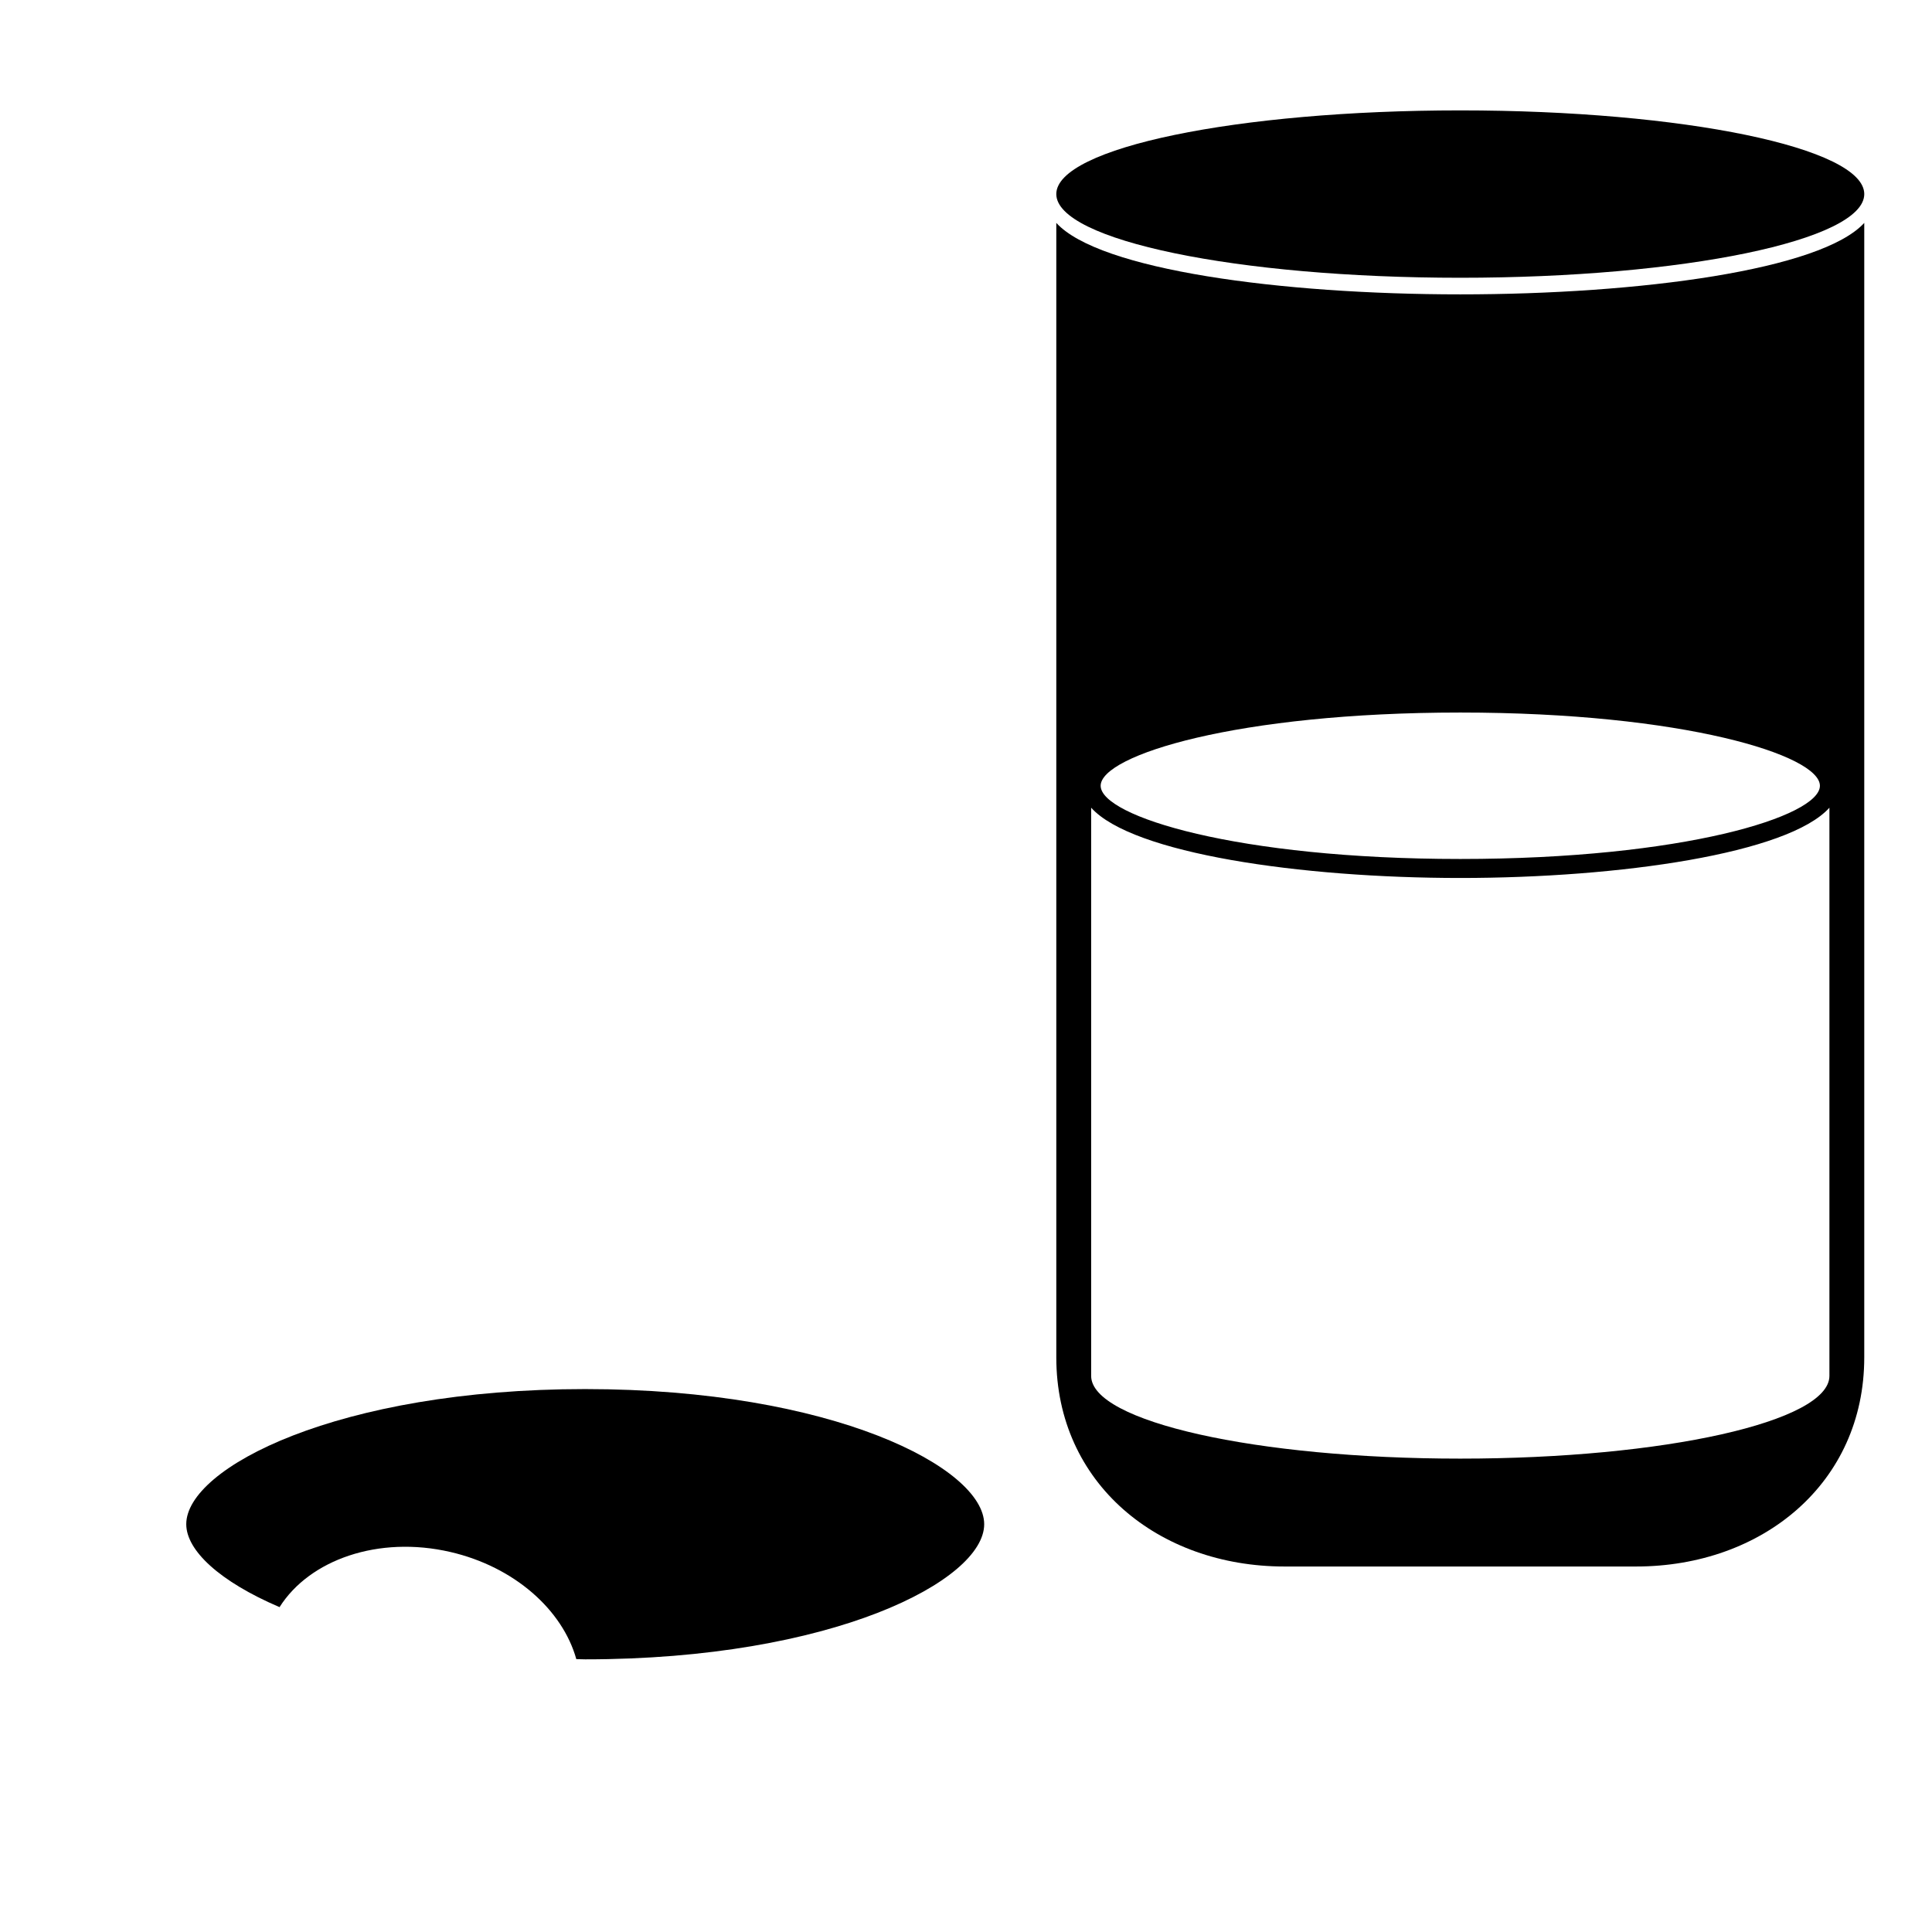
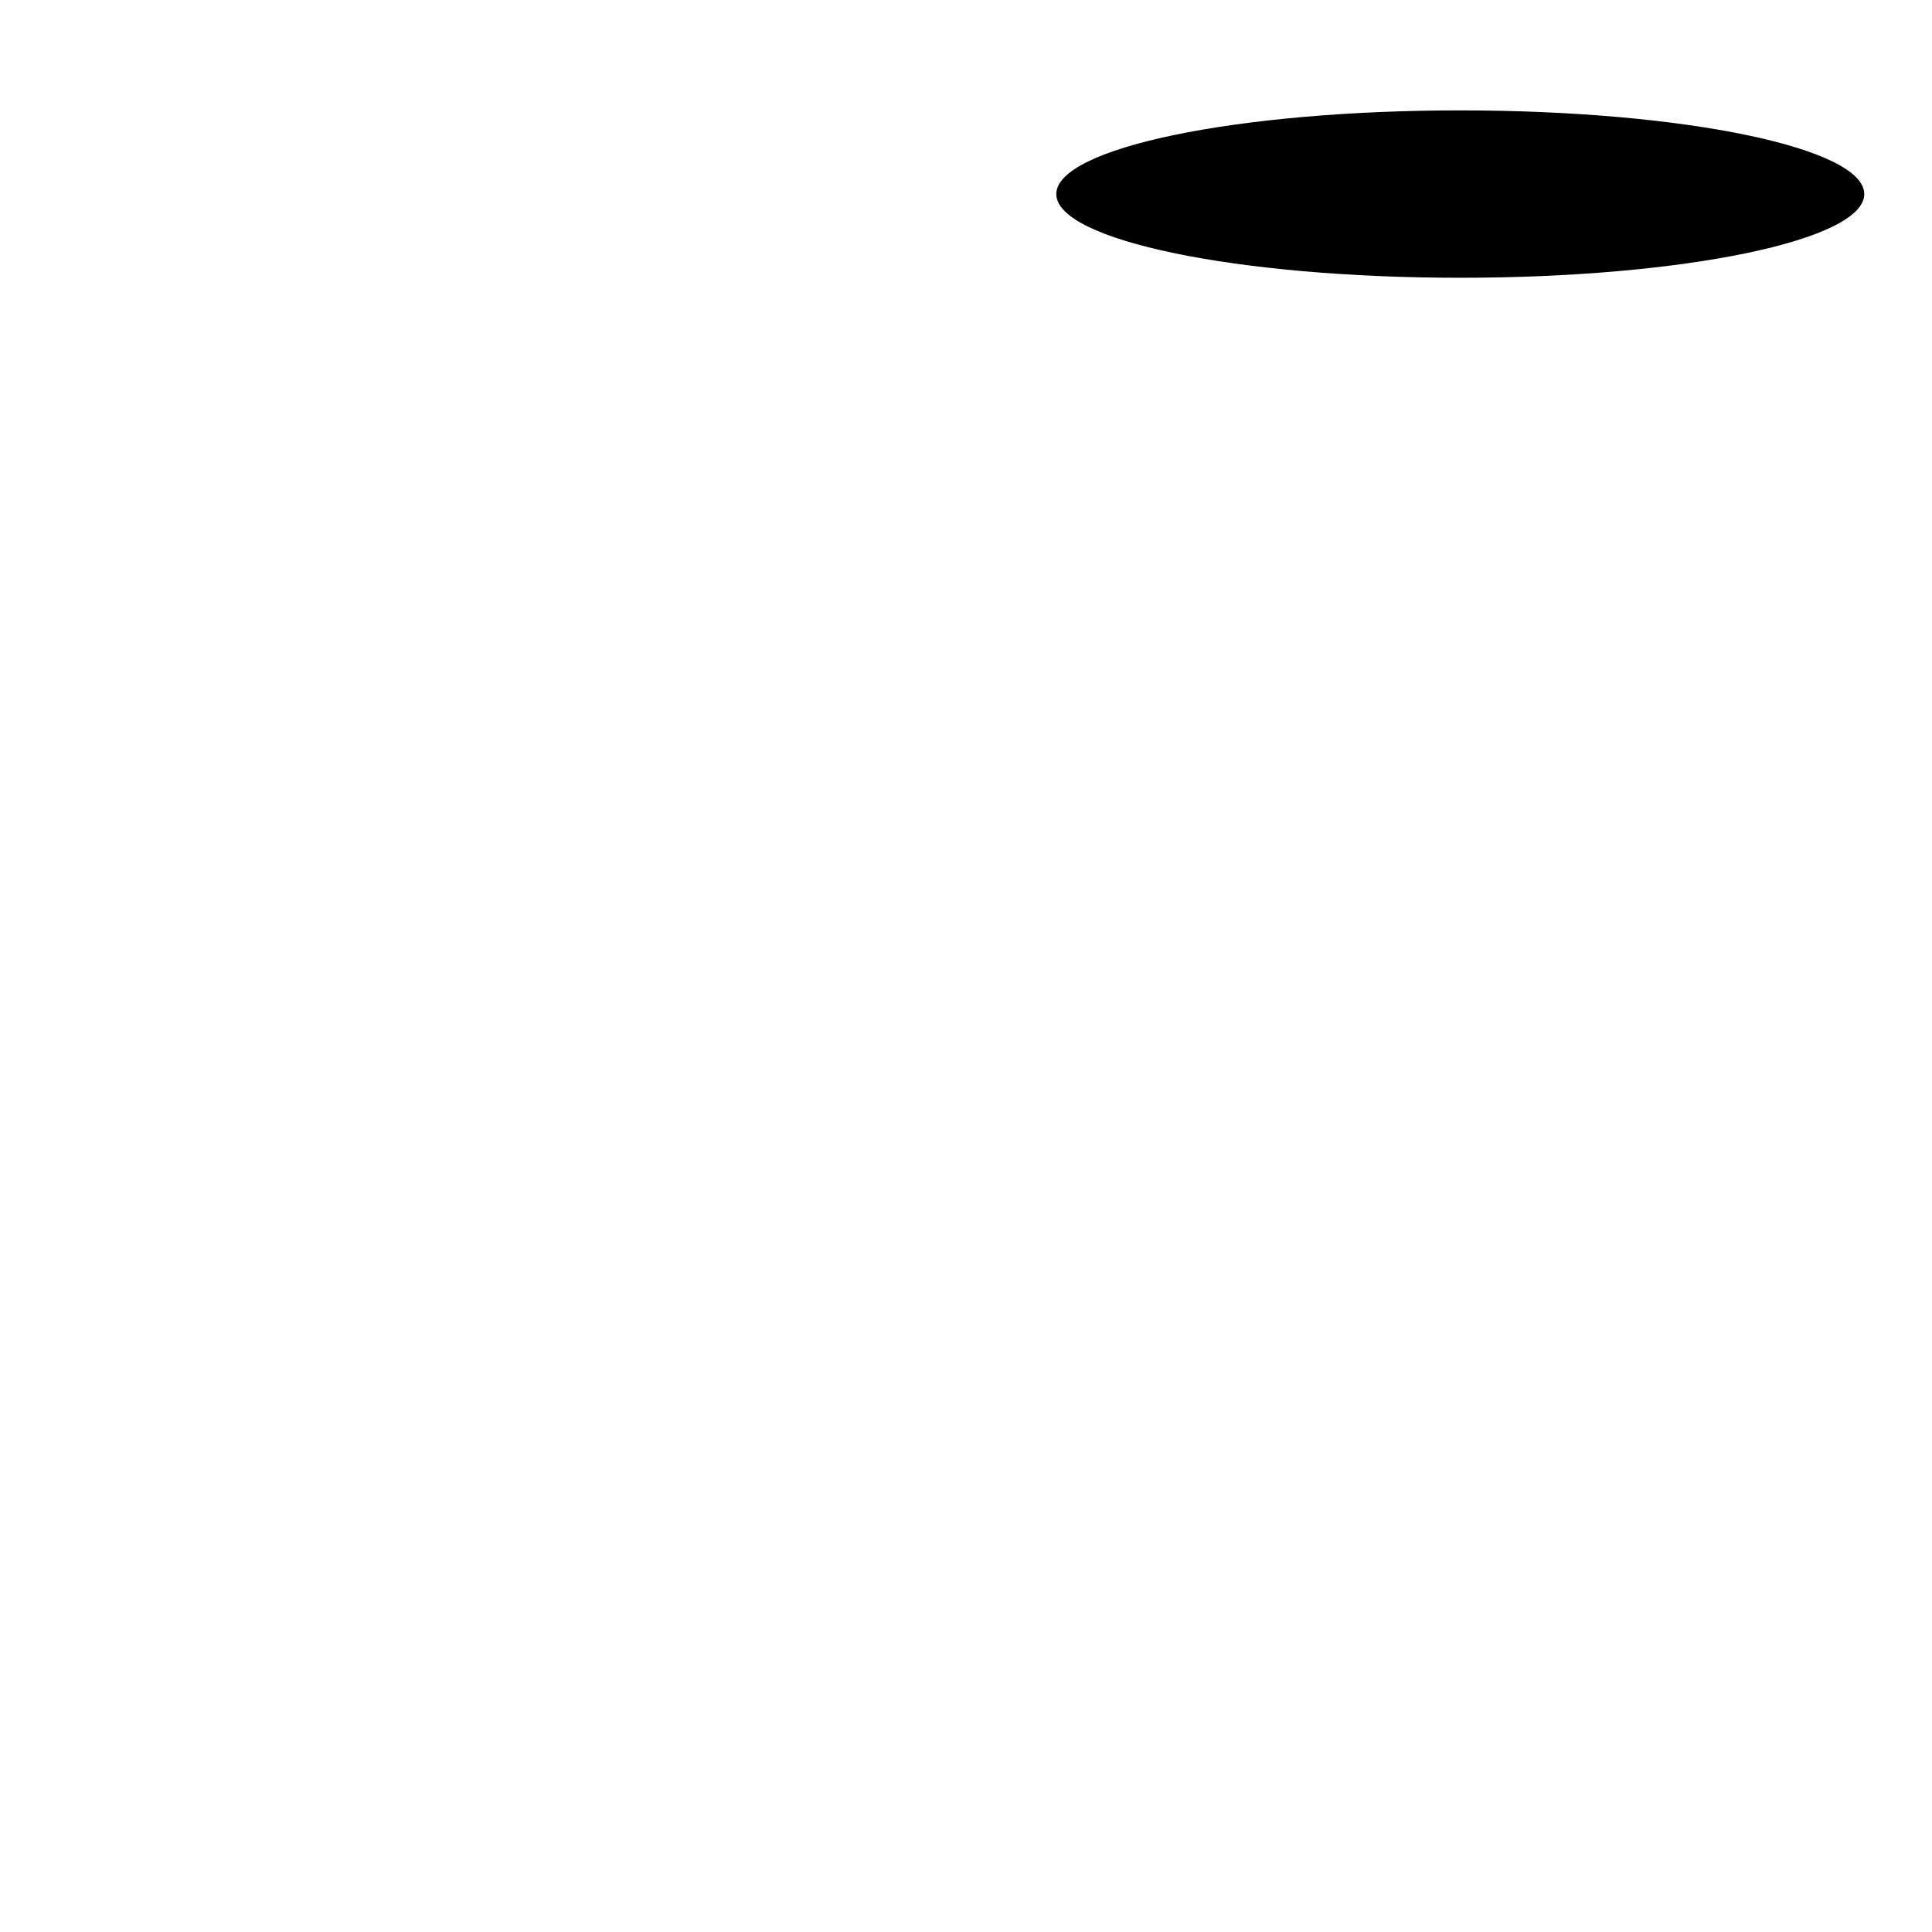
<svg xmlns="http://www.w3.org/2000/svg" fill="#000000" width="800px" height="800px" version="1.1" viewBox="144 144 512 512">
  <g>
    <path d="m638.05 195.43c0 12.25-47.93 22.18-107.06 22.18-59.125 0-107.06-9.93-107.06-22.18 0-12.246 47.934-22.176 107.06-22.176 59.129 0 107.06 9.93 107.06 22.176" />
-     <path d="m299.09 512.12c-65.512 0-105.73 20.863-105.73 35.797 0 6.961 8.805 15.18 24.723 21.992 7.957-12.594 26.227-19.004 45.223-14.629 17.039 3.926 29.789 15.395 33.422 28.406 0.801 0.012 1.559 0.055 2.363 0.055 65.512 0 105.73-20.867 105.73-35.805 0-14.957-40.219-35.816-105.73-35.816z" />
-     <path d="m530.99 222.01c-47.594 0-95.695-6.481-107.06-18.938v300.65c0 33.387 27.07 55.418 60.457 55.418h93.203c33.387 0 60.457-22.031 60.457-55.418v-300.65c-11.375 12.461-59.473 18.938-107.06 18.938zm0 110.82c59.051 0 95.305 11.301 95.305 19.406 0 8.102-36.254 19.402-95.305 19.402s-95.305-11.301-95.305-19.402c0-8.102 36.254-19.406 95.305-19.406zm0 197.72c-54.027 0-97.824-9.809-97.824-21.922v-150.58c10.895 12.141 55.504 18.625 97.824 18.625 42.32 0 86.934-6.484 97.824-18.625v150.58c0 12.113-43.797 21.922-97.824 21.922z" />
  </g>
</svg>